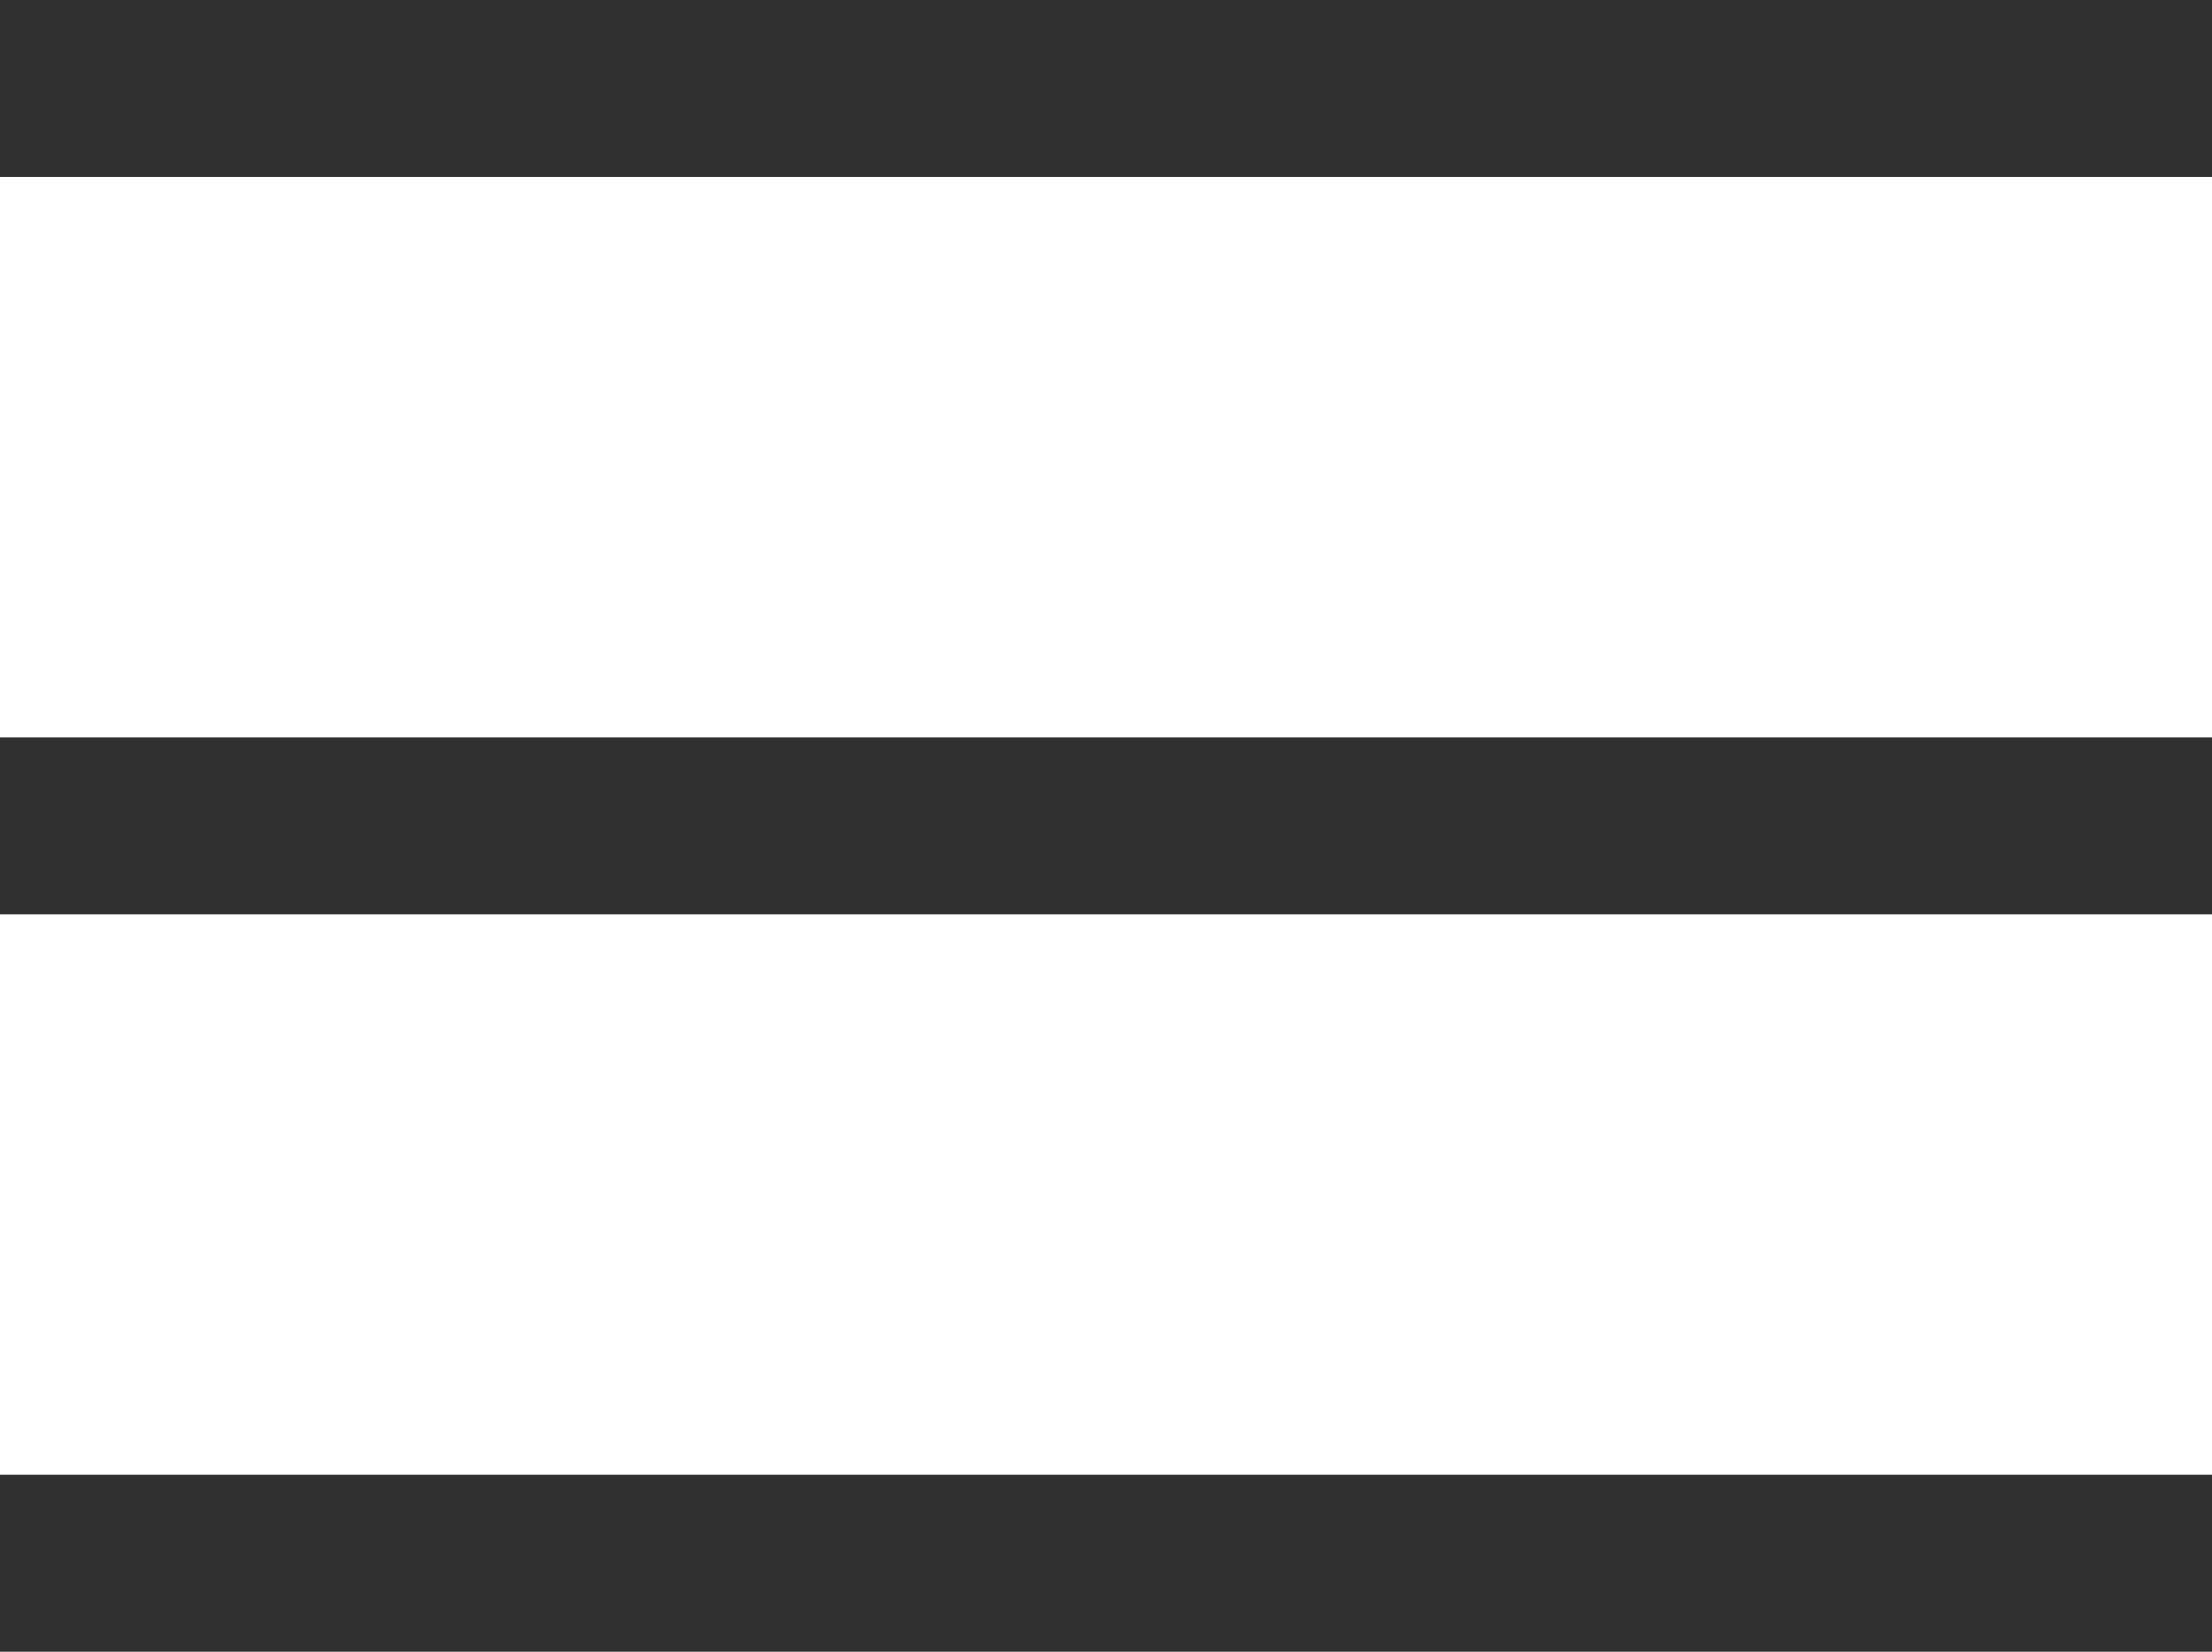
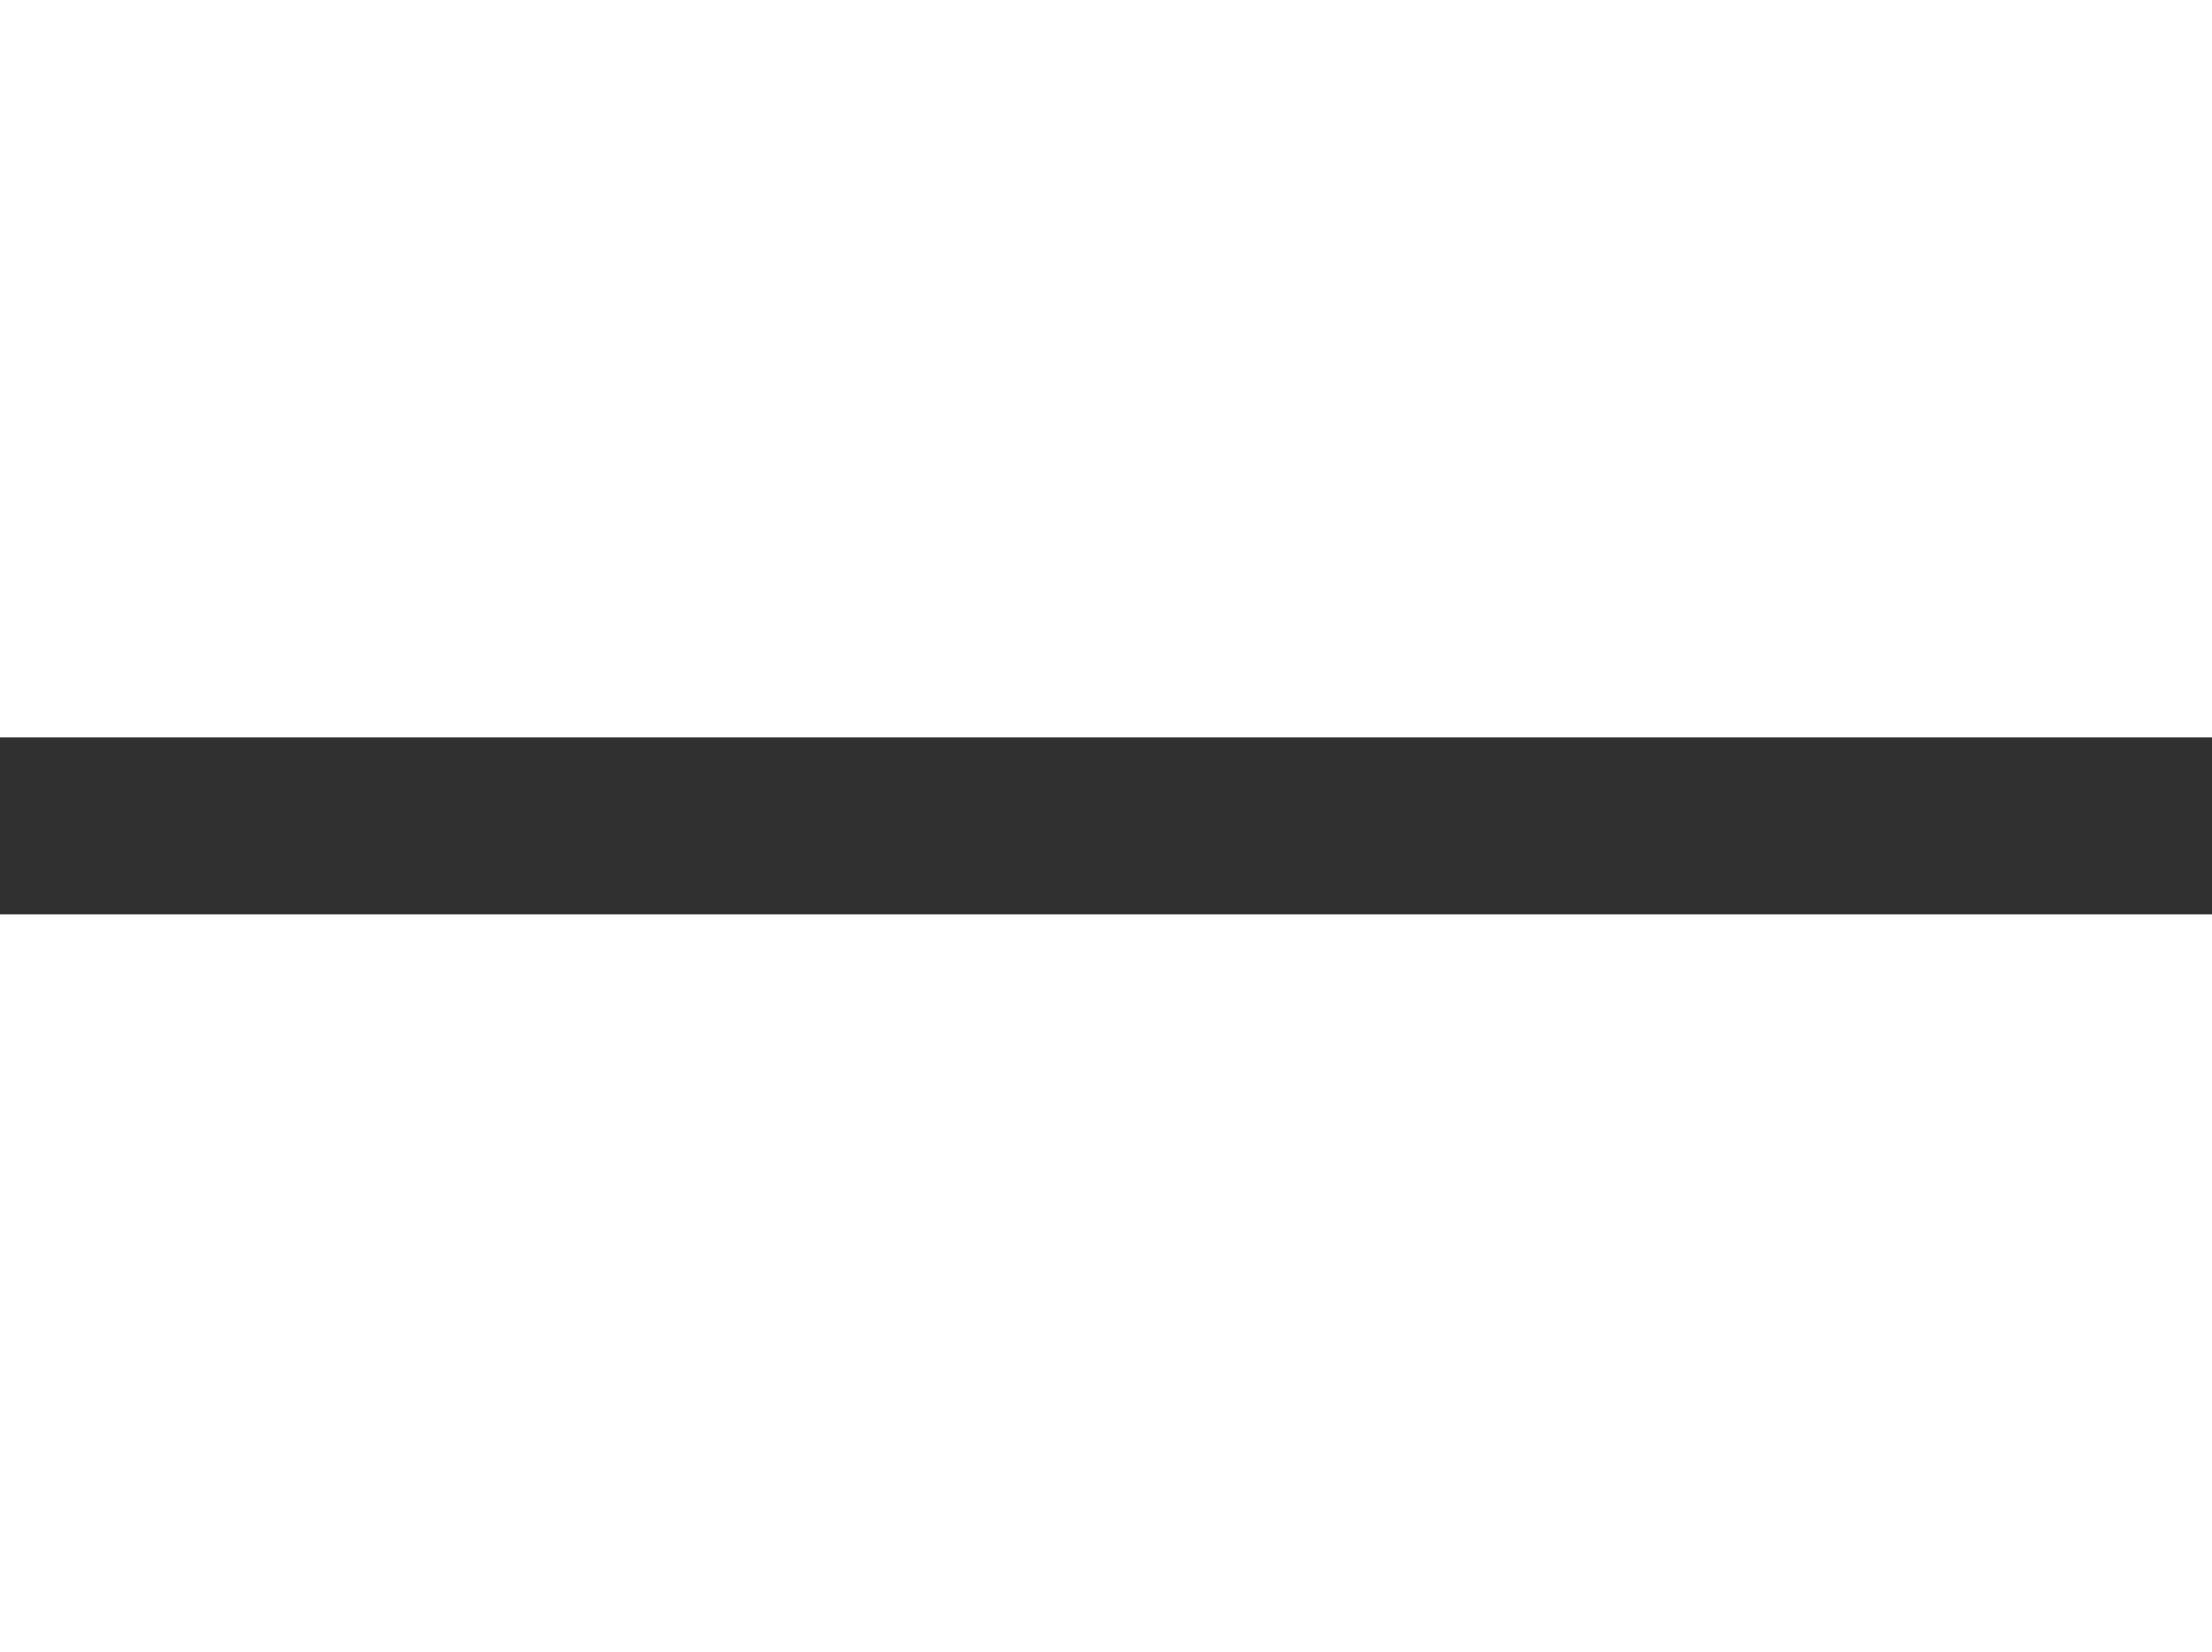
<svg xmlns="http://www.w3.org/2000/svg" width="50" height="37.333" viewBox="0 0 50 37.333">
  <g id="Group_4169" data-name="Group 4169" transform="translate(-1290.5 -27.5)">
-     <line id="Line_152" data-name="Line 152" x2="50" transform="translate(1290.5 29.5)" fill="none" stroke="#303030" stroke-width="4" />
    <line id="Line_153" data-name="Line 153" x2="50" transform="translate(1290.5 46.167)" fill="none" stroke="#303030" stroke-width="4" />
-     <line id="Line_154" data-name="Line 154" x2="50" transform="translate(1290.5 62.833)" fill="none" stroke="#303030" stroke-width="4" />
  </g>
</svg>